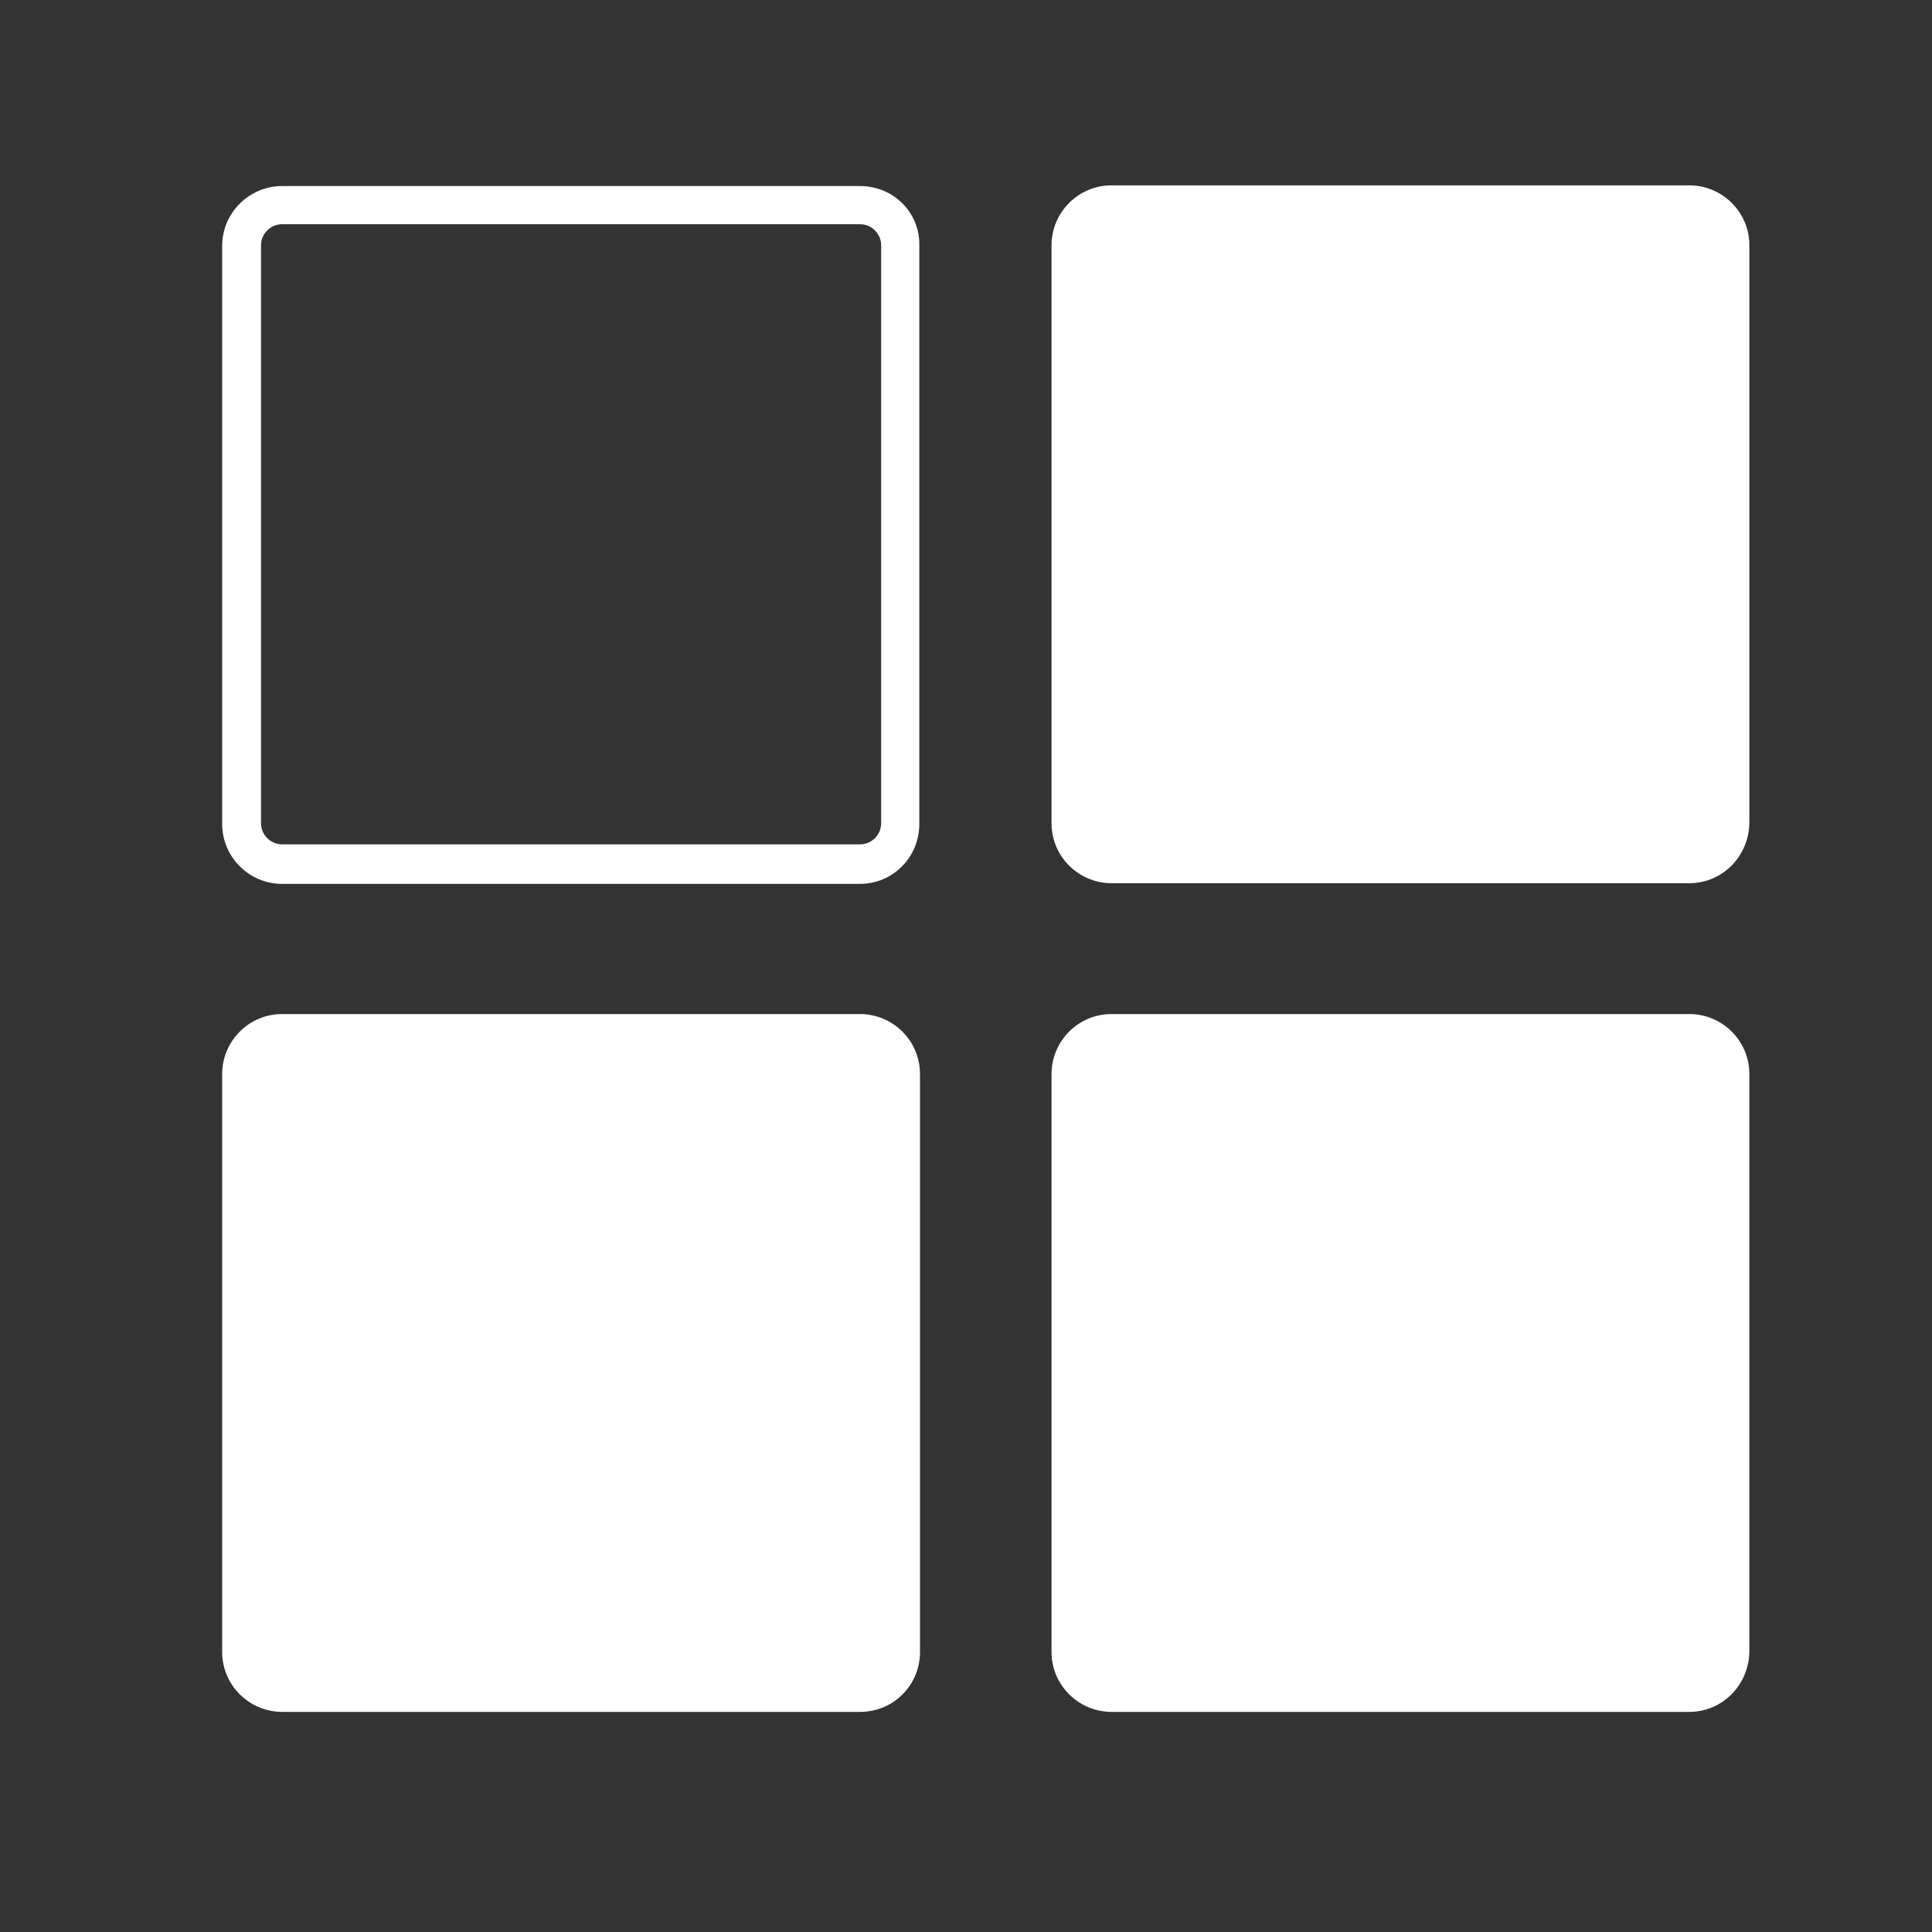
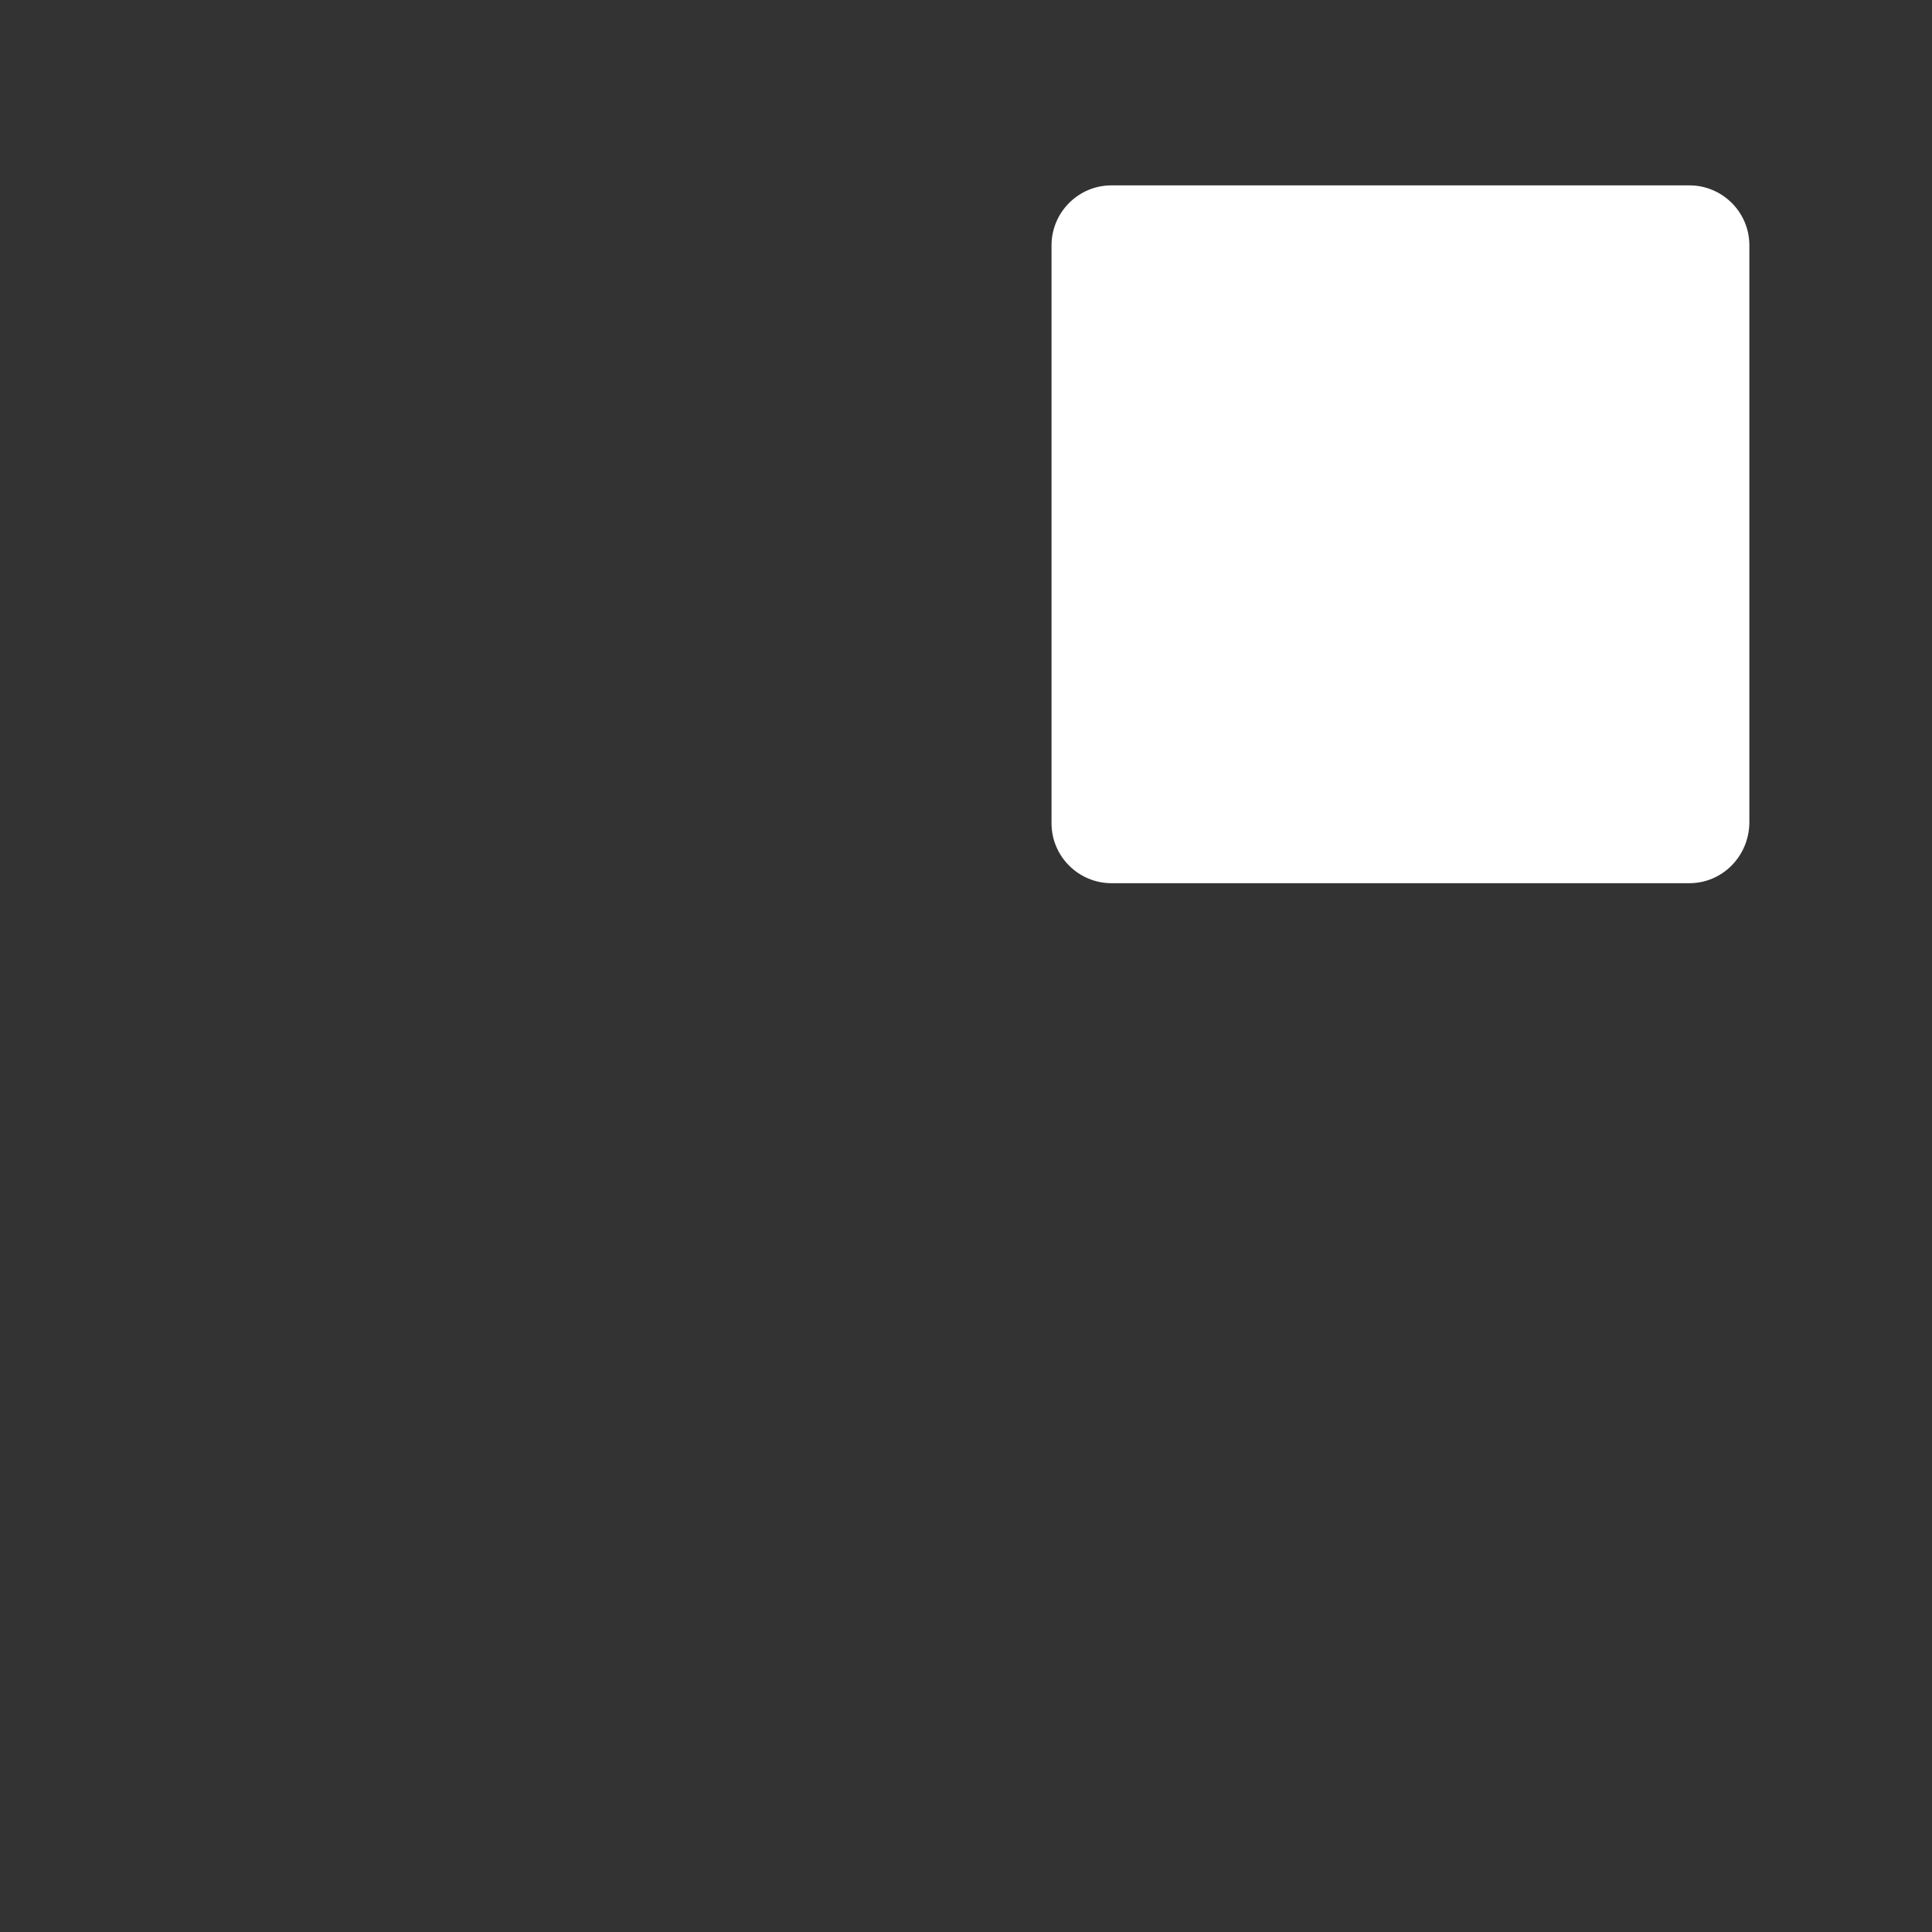
<svg xmlns="http://www.w3.org/2000/svg" id="Слой_1" x="0px" y="0px" viewBox="0 0 283.5 283.5" style="enable-background:new 0 0 283.5 283.5;" xml:space="preserve">
  <rect x="0" y="0" width="283.5" height="283.5" fill="#333333" stroke="none" />
  <style type="text/css"> .st0{fill:#FFFFFF;} </style>
-   <path class="st0" d="M126.2,32.9c1.7,0,3.1,1.4,3.1,3.1v84.8c0,1.7-1.4,3.1-3.1,3.1H41.4c-1.7,0-3.1-1.4-3.1-3.1V36 c0-1.7,1.4-3.1,3.1-3.1H126.2 M126.2,27.3H41.4c-4.8,0-8.8,3.9-8.8,8.8v84.8c0,4.8,3.9,8.8,8.8,8.8h84.8c4.8,0,8.7-3.9,8.7-8.8V36 C135,31.2,131.1,27.3,126.2,27.3L126.2,27.3z" />
  <path class="st0" d="M247.9,129.6h-84.8c-4.8,0-8.8-3.9-8.8-8.8V36c0-4.8,3.9-8.8,8.8-8.8h84.8c4.8,0,8.8,3.9,8.8,8.8v84.8 C256.6,125.7,252.7,129.6,247.9,129.6z" />
-   <path class="st0" d="M247.9,251.2h-84.8c-4.8,0-8.8-3.9-8.8-8.8v-84.8c0-4.8,3.9-8.8,8.8-8.8h84.8c4.8,0,8.8,3.9,8.8,8.8v84.8 C256.6,247.3,252.7,251.2,247.9,251.2z" />
-   <path class="st0" d="M126.2,251.2H41.4c-4.8,0-8.8-3.9-8.8-8.8v-84.8c0-4.8,3.9-8.8,8.8-8.8h84.8c4.8,0,8.8,3.9,8.8,8.8v84.8 C135,247.3,131.1,251.2,126.2,251.2z" />
</svg>